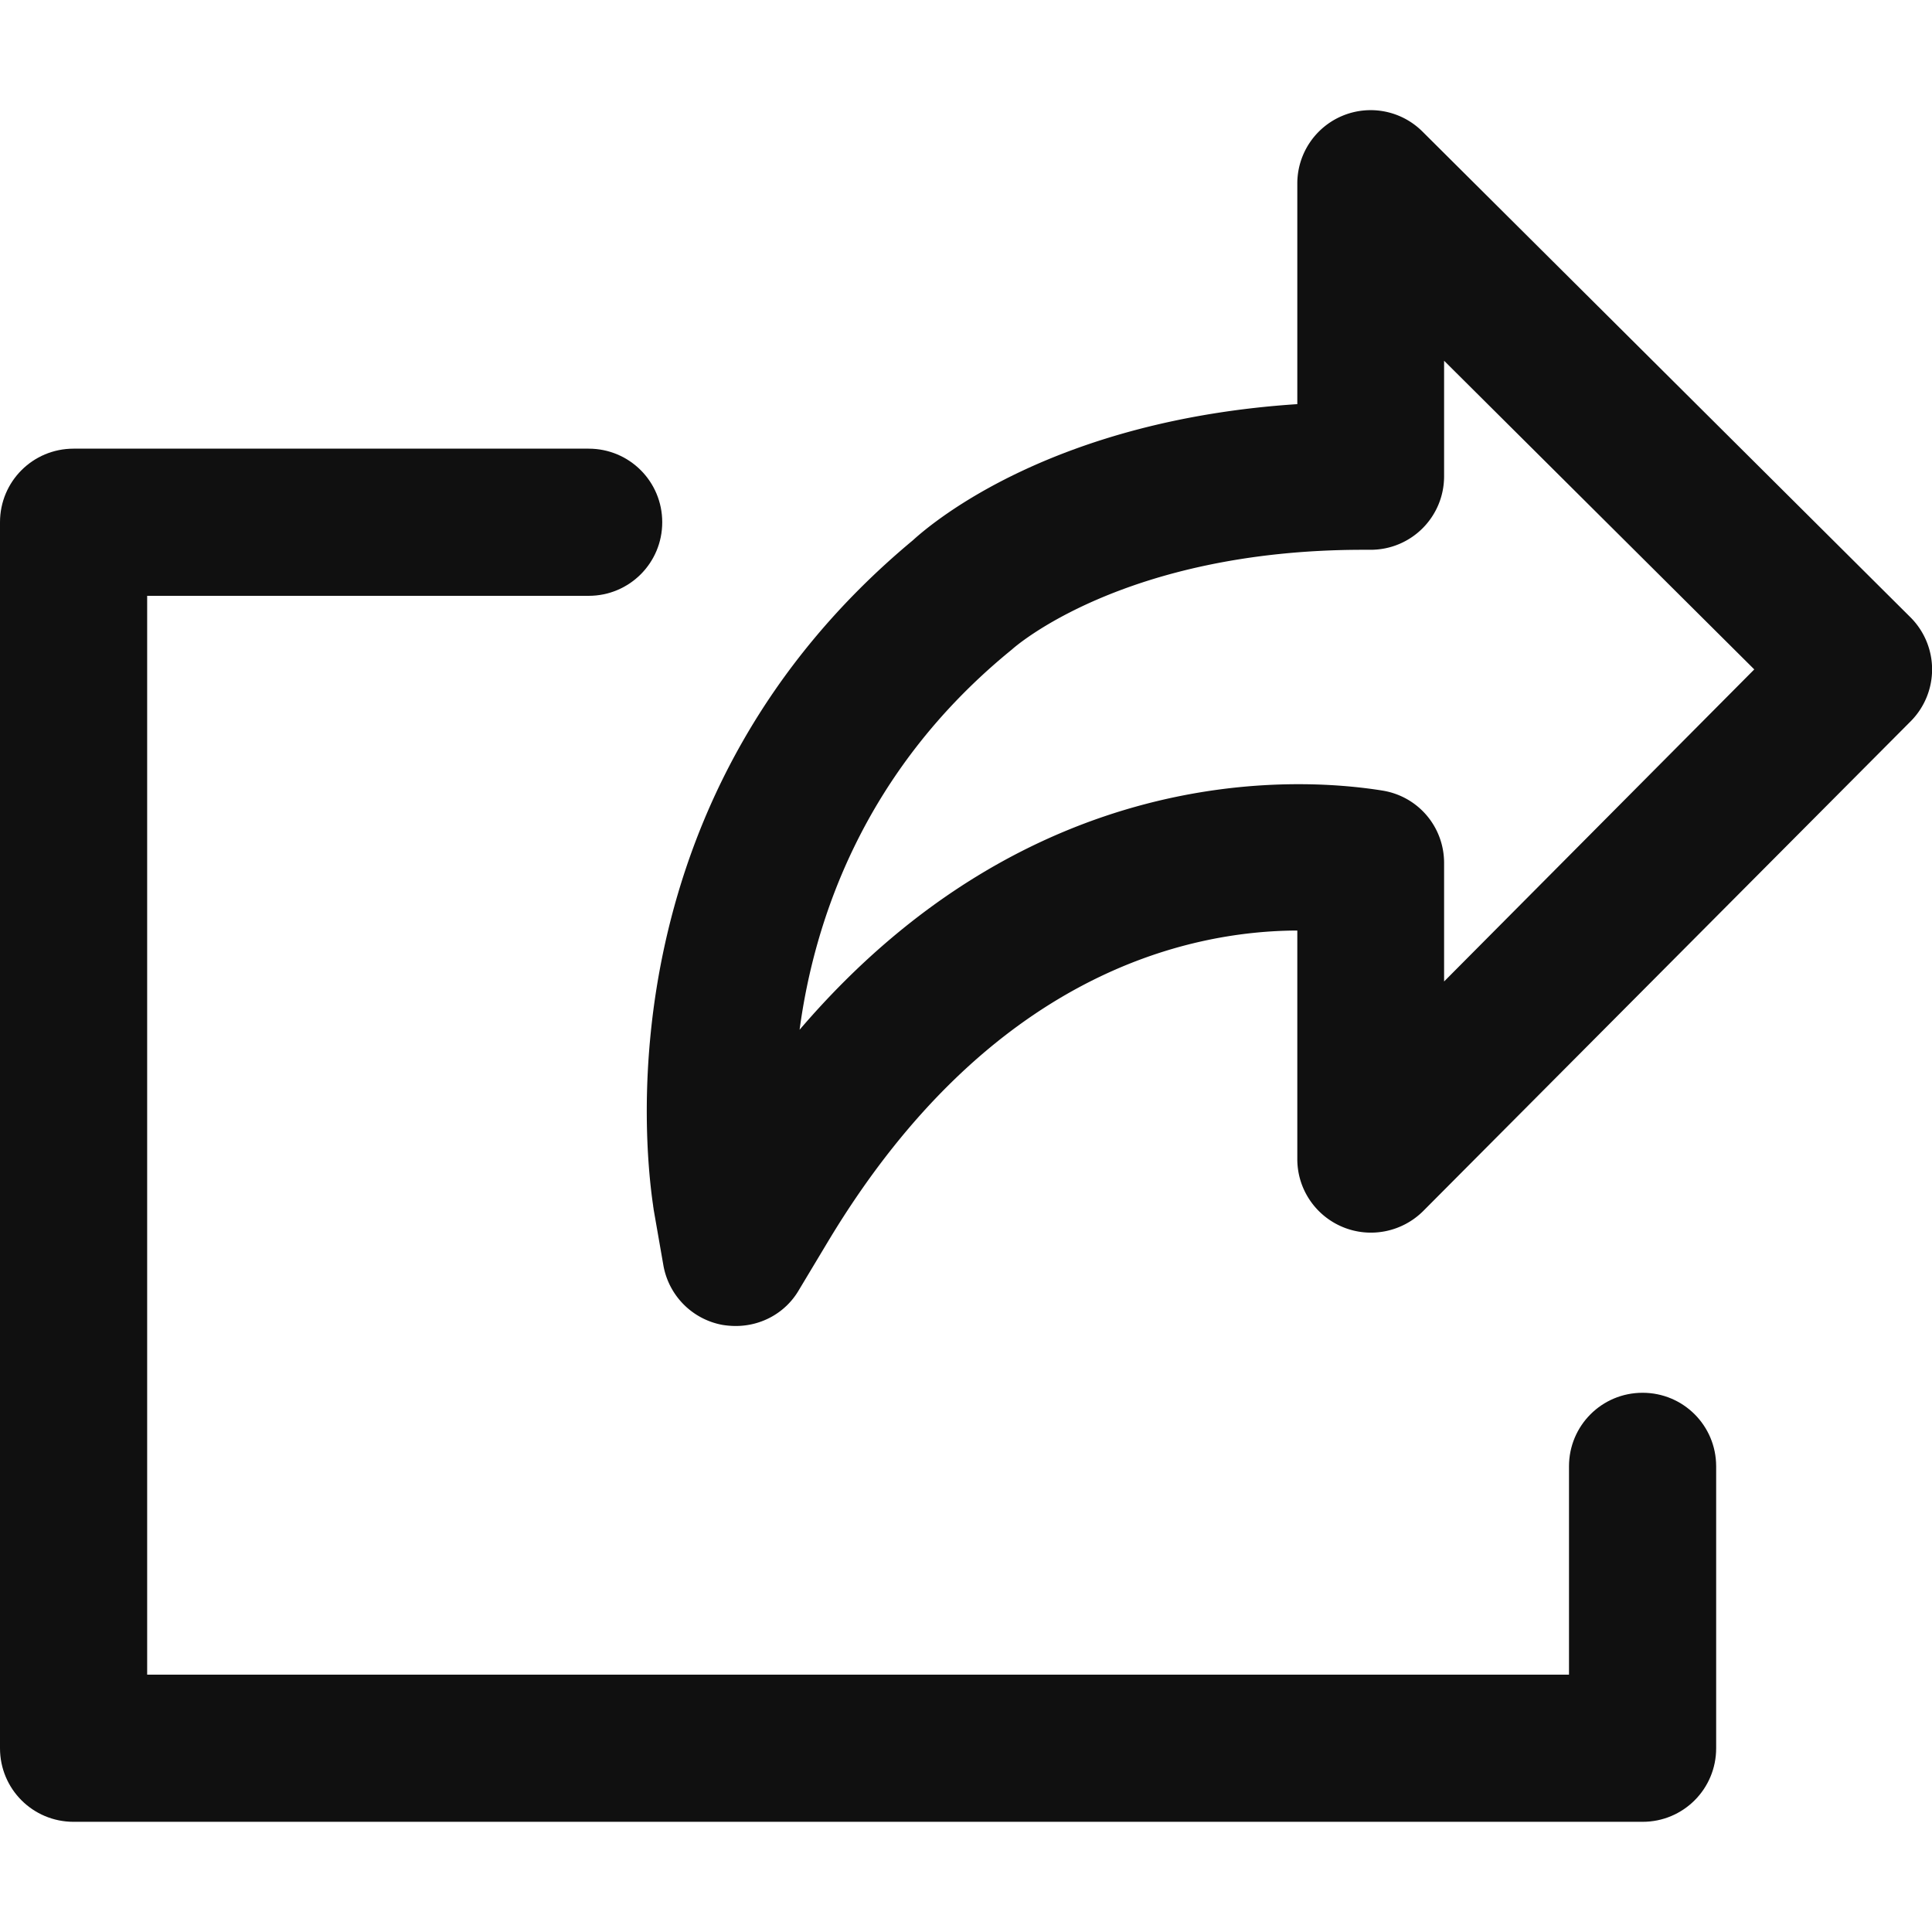
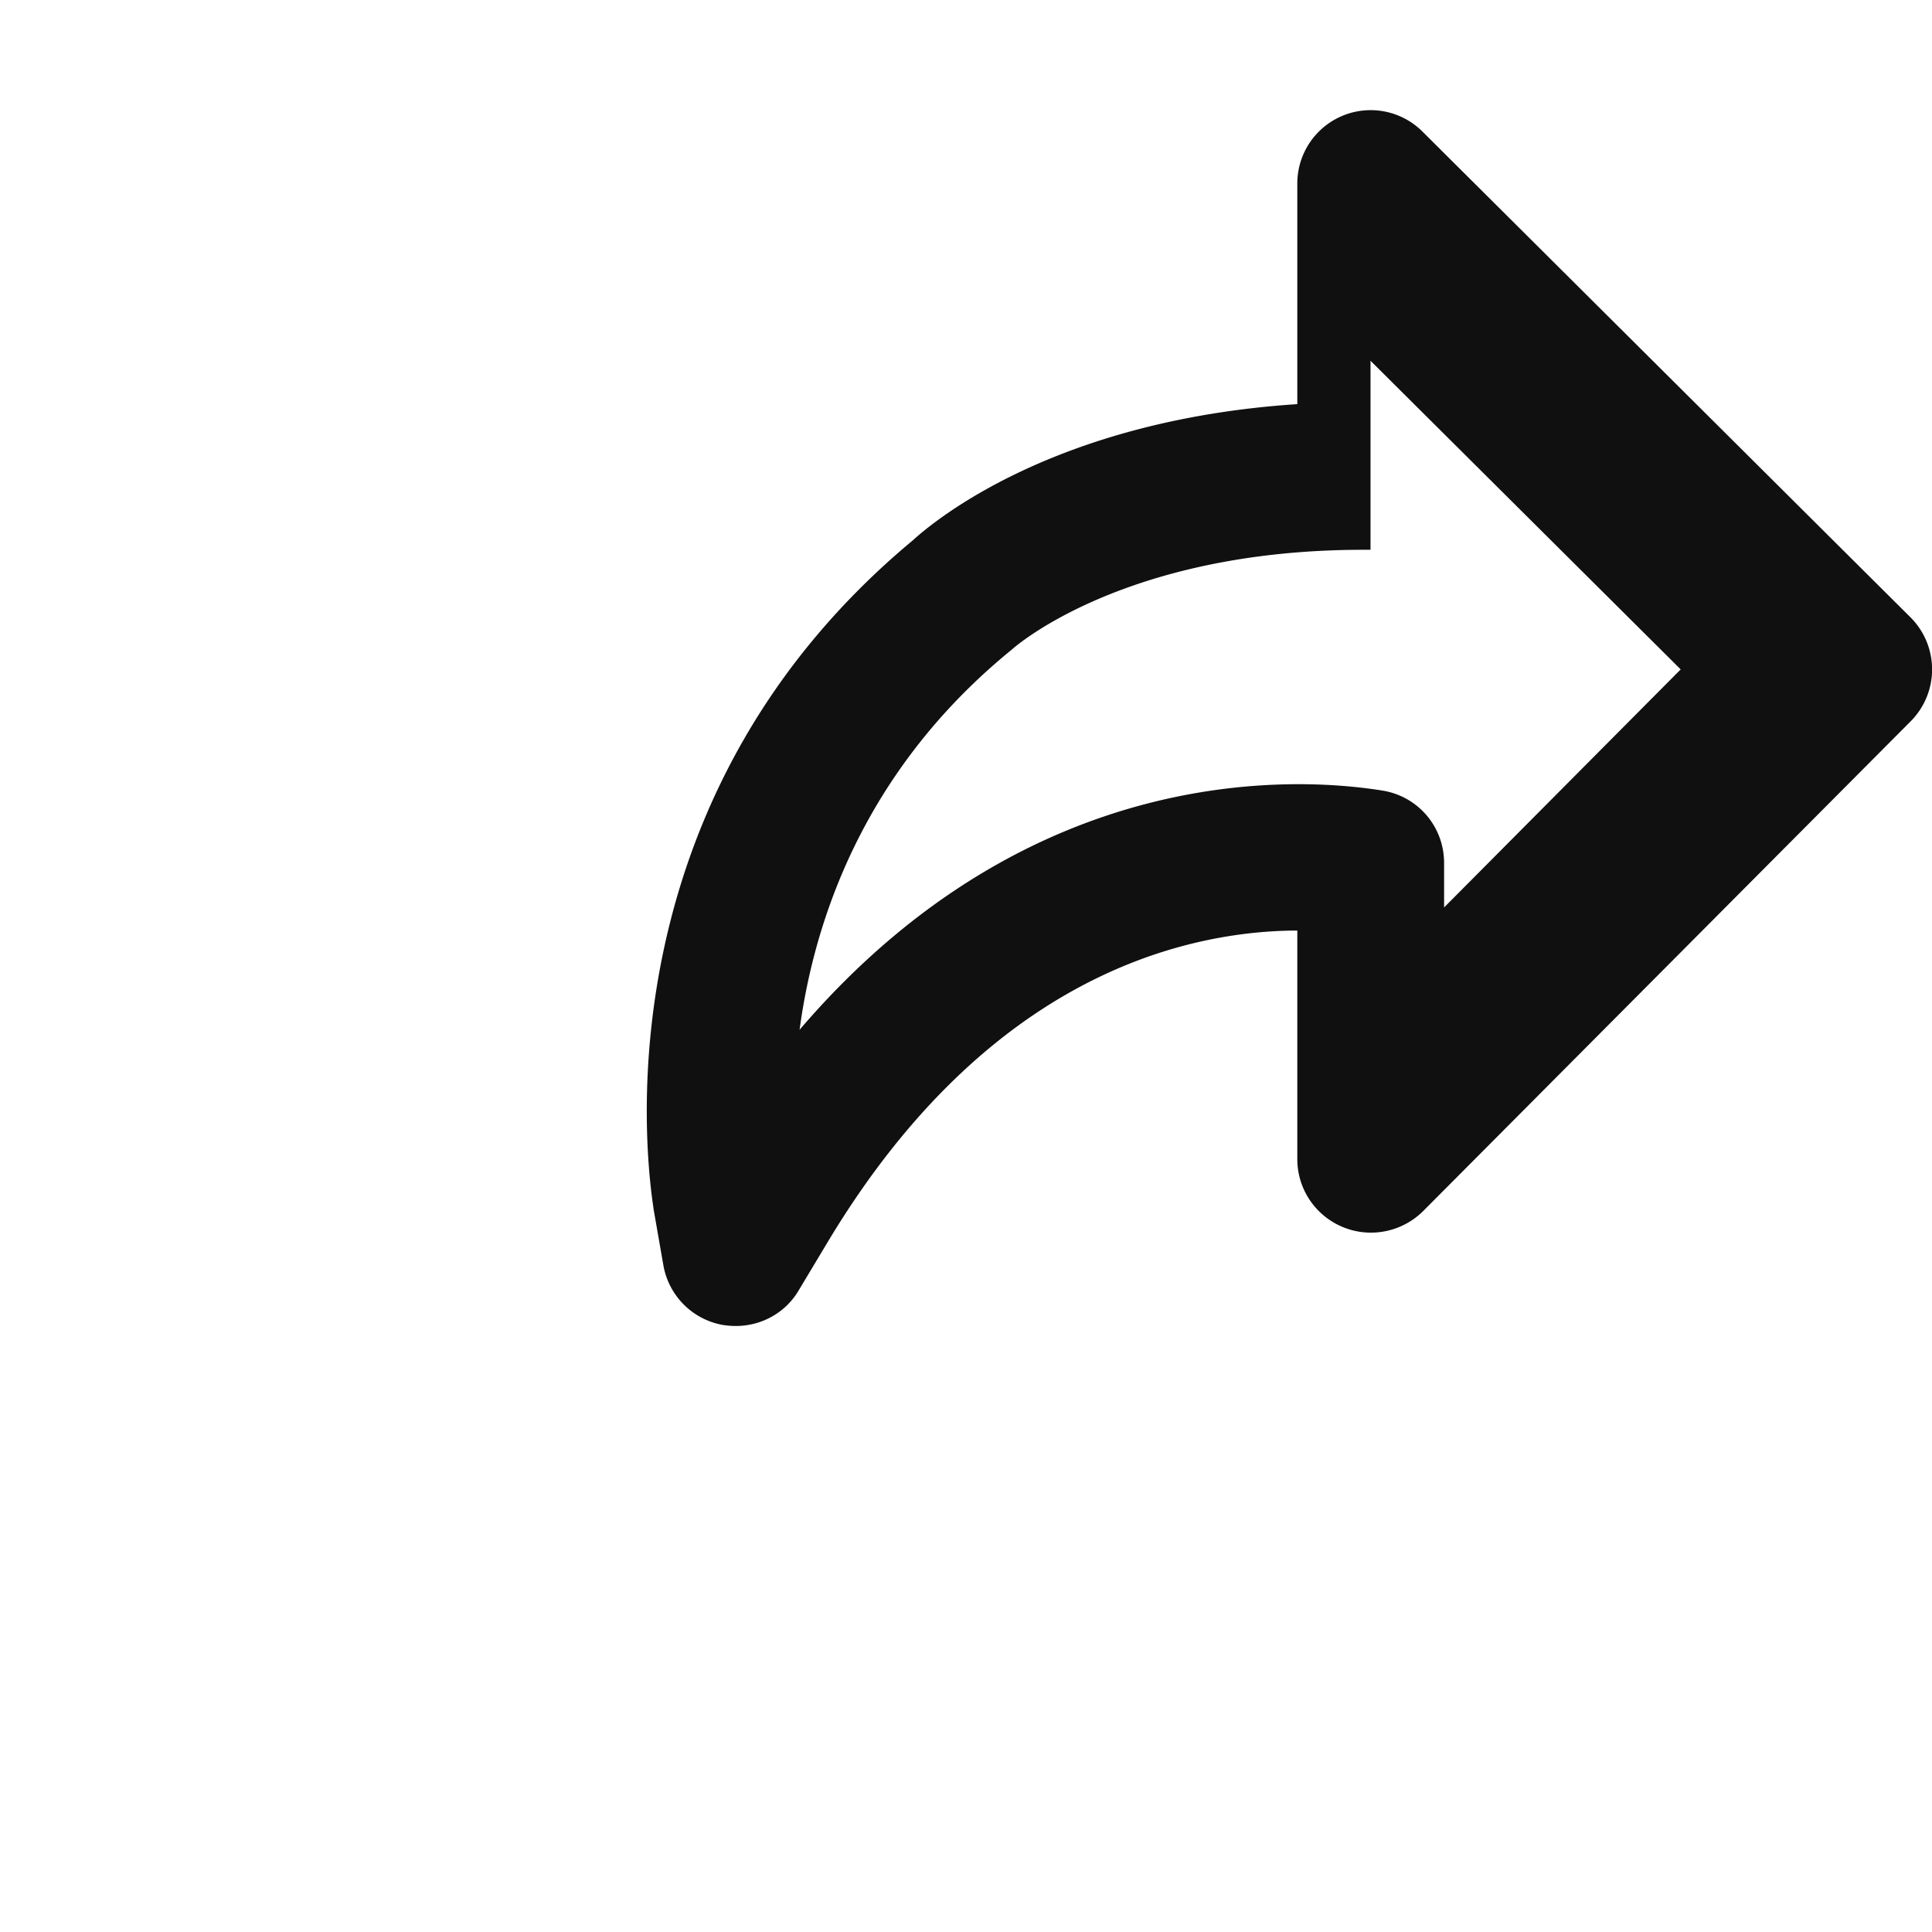
<svg xmlns="http://www.w3.org/2000/svg" id="Capa_1" x="0" y="0" version="1.1" viewBox="0 0 512 512" xml:space="preserve">
  <style>.st0{fill:#101010}</style>
-   <path d="M506.3 163.6L377 34.9a19.44 19.44 0 00-33.2 13.8v58.4c-64.1 4.2-96.1 30.8-101.9 36.1-80.4 66.9-71.5 158.2-68.8 176.4 0 .3.1.5.1.8l2.6 14.9c1.4 8 7.6 14.3 15.6 15.8 1.2.2 2.4.3 3.6.3 6.8 0 13.2-3.5 16.7-9.5l7.8-13c42.6-70.8 95.2-82.2 124.3-82.3v60.6c0 7.9 4.8 15 12.1 18s15.7 1.3 21.3-4.3L506.5 191a19.5 19.5 0 00-.2-27.4zm-123.6 96.5v-31.4c0-9.6-6.9-17.7-16.4-19.2-22.5-3.6-93.3-8-154.4 63.4 3.9-29.1 17-68.3 55.2-99.9.5-.4.6-.5 1.1-.9.3-.3 29.4-26.4 93.1-26.4h1.9c10.8 0 19.5-8.7 19.5-19.5V95.6l82.2 81.8-82.2 82.7z" class="st0" />
-   <path d="M435.3 369.1c-10.8 0-19.5 8.7-19.5 19.5v55.2H39V157.9h117c10.8 0 19.5-8.7 19.5-19.5s-8.7-19.5-19.5-19.5H19.5C8.7 118.9 0 127.6 0 138.4v324.9c0 10.8 8.7 19.5 19.5 19.5h415.8c10.8 0 19.5-8.7 19.5-19.5v-74.7c0-10.8-8.7-19.5-19.5-19.5z" class="st0" />
+   <path d="M506.3 163.6L377 34.9a19.44 19.44 0 00-33.2 13.8v58.4c-64.1 4.2-96.1 30.8-101.9 36.1-80.4 66.9-71.5 158.2-68.8 176.4 0 .3.1.5.1.8l2.6 14.9c1.4 8 7.6 14.3 15.6 15.8 1.2.2 2.4.3 3.6.3 6.8 0 13.2-3.5 16.7-9.5l7.8-13c42.6-70.8 95.2-82.2 124.3-82.3v60.6c0 7.9 4.8 15 12.1 18s15.7 1.3 21.3-4.3L506.5 191a19.5 19.5 0 00-.2-27.4zm-123.6 96.5v-31.4c0-9.6-6.9-17.7-16.4-19.2-22.5-3.6-93.3-8-154.4 63.4 3.9-29.1 17-68.3 55.2-99.9.5-.4.6-.5 1.1-.9.3-.3 29.4-26.4 93.1-26.4h1.9V95.6l82.2 81.8-82.2 82.7z" class="st0" />
</svg>